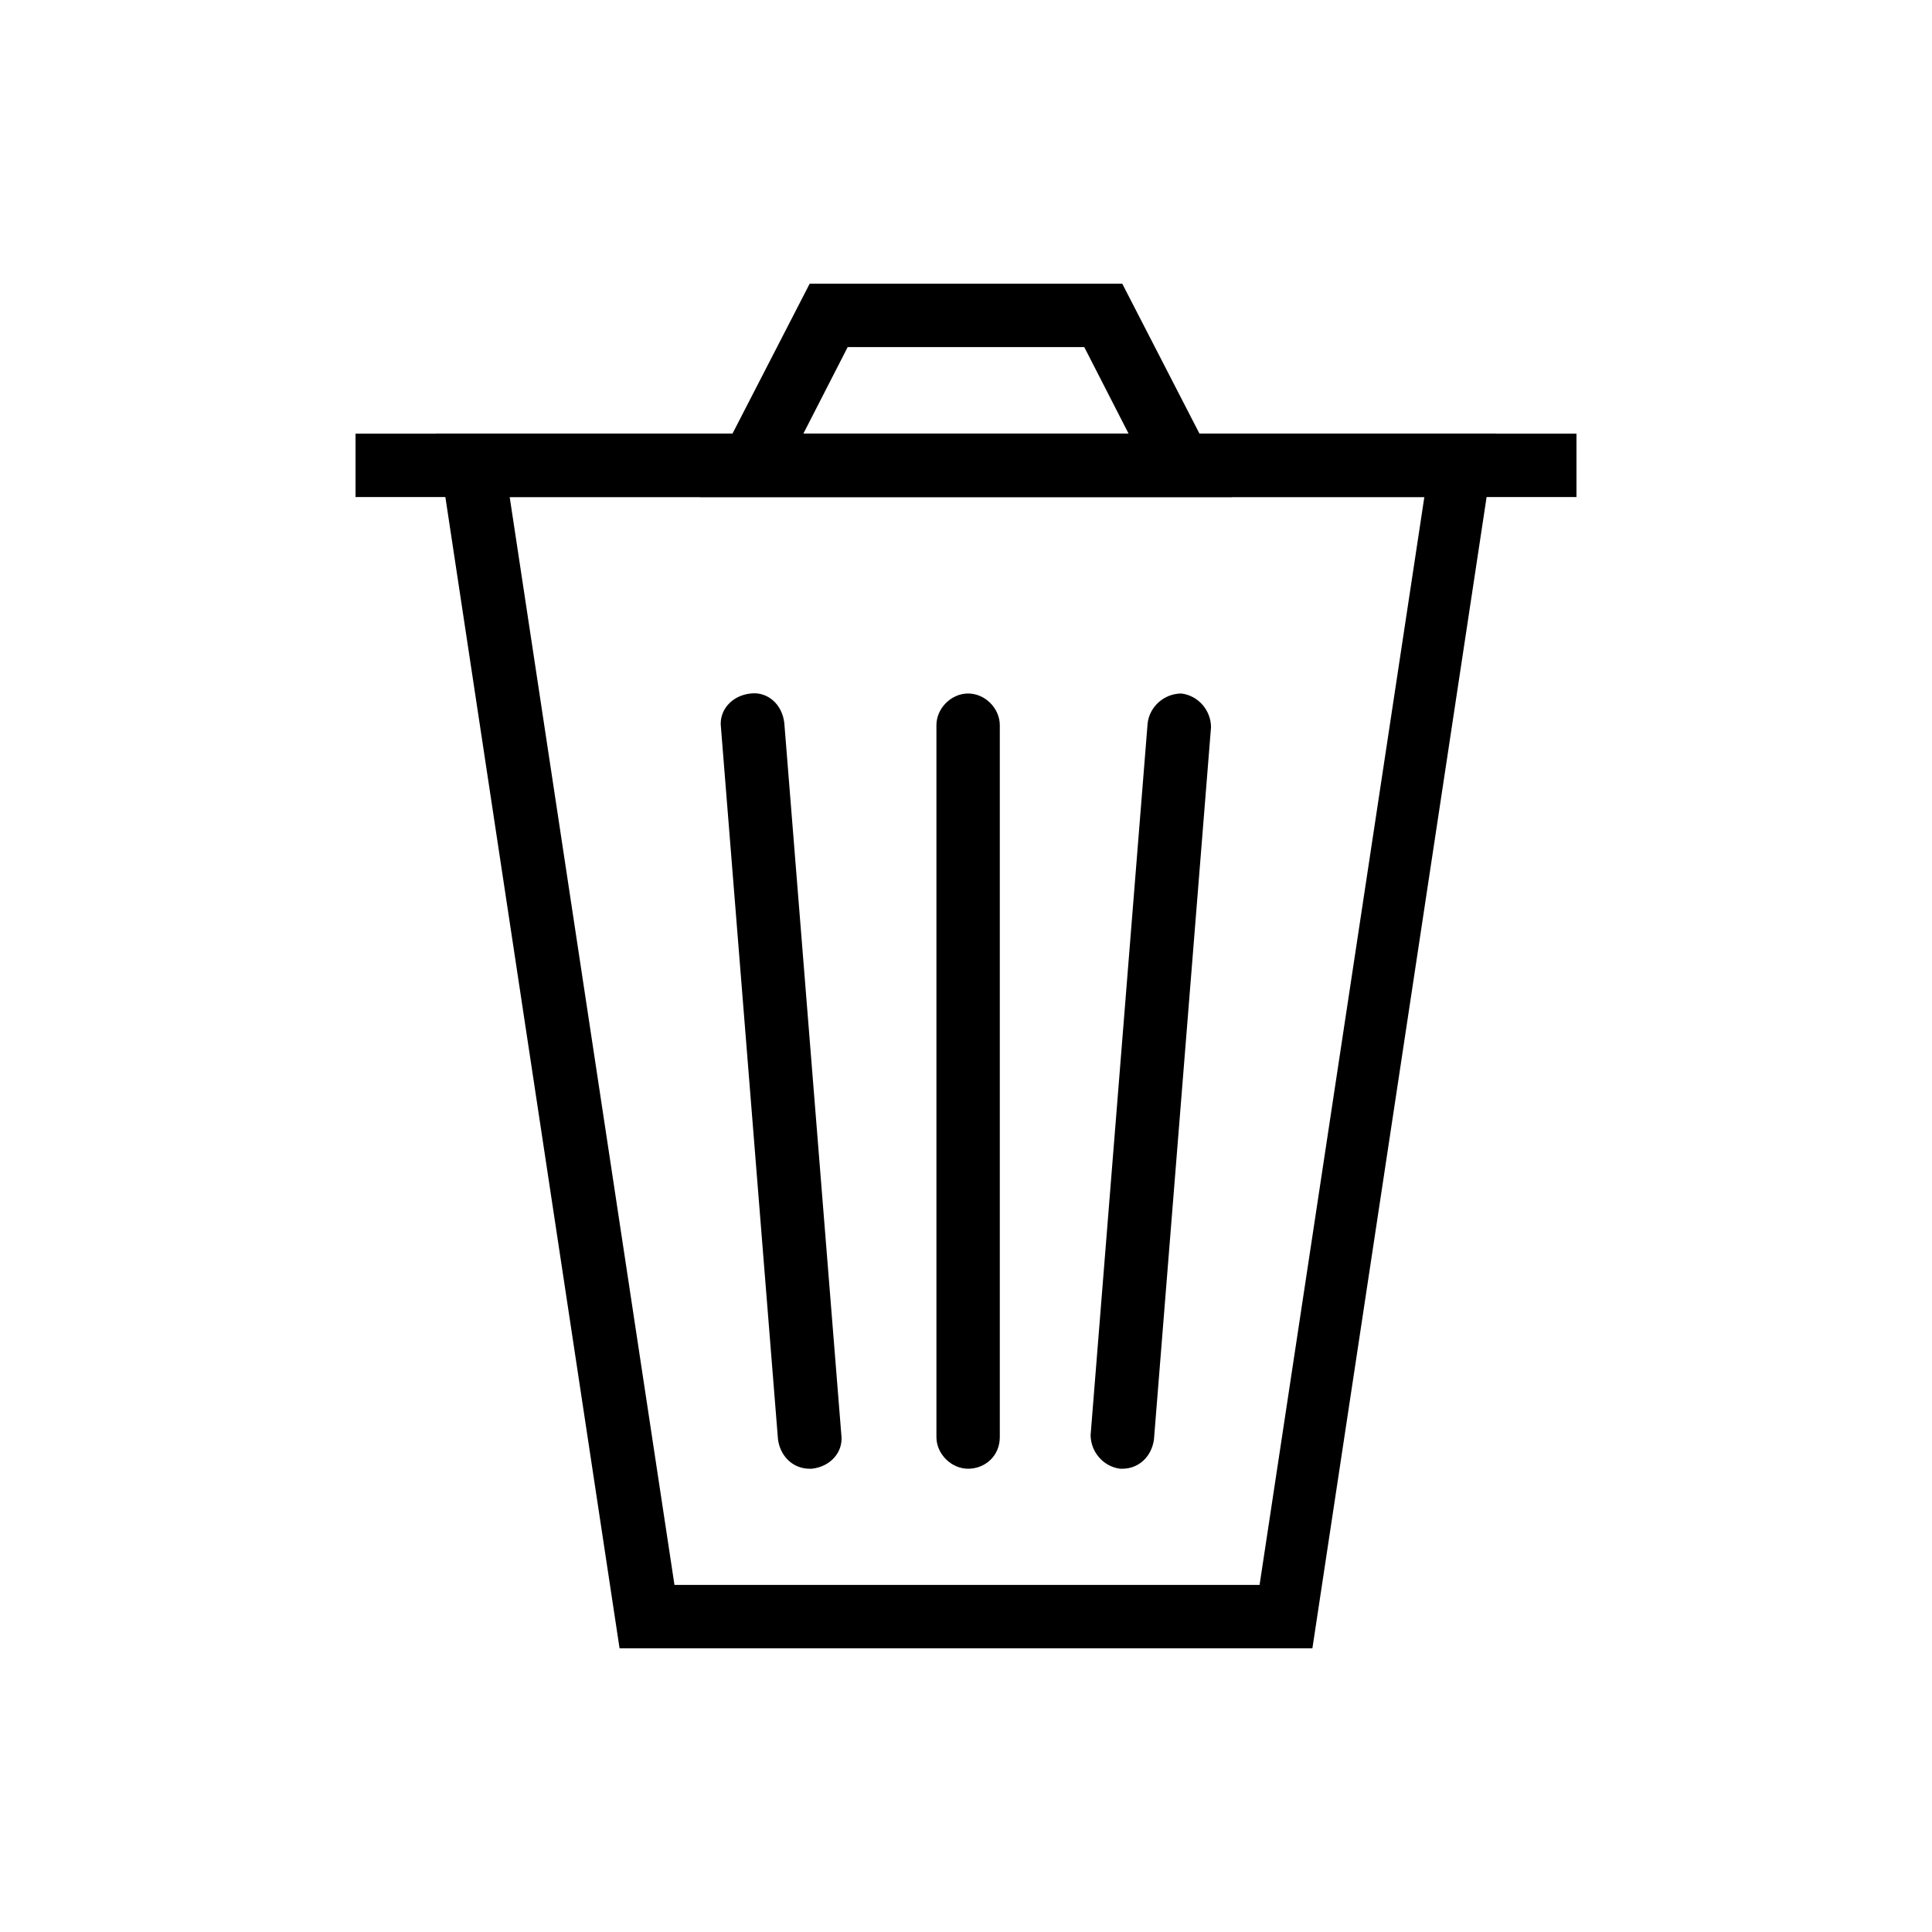
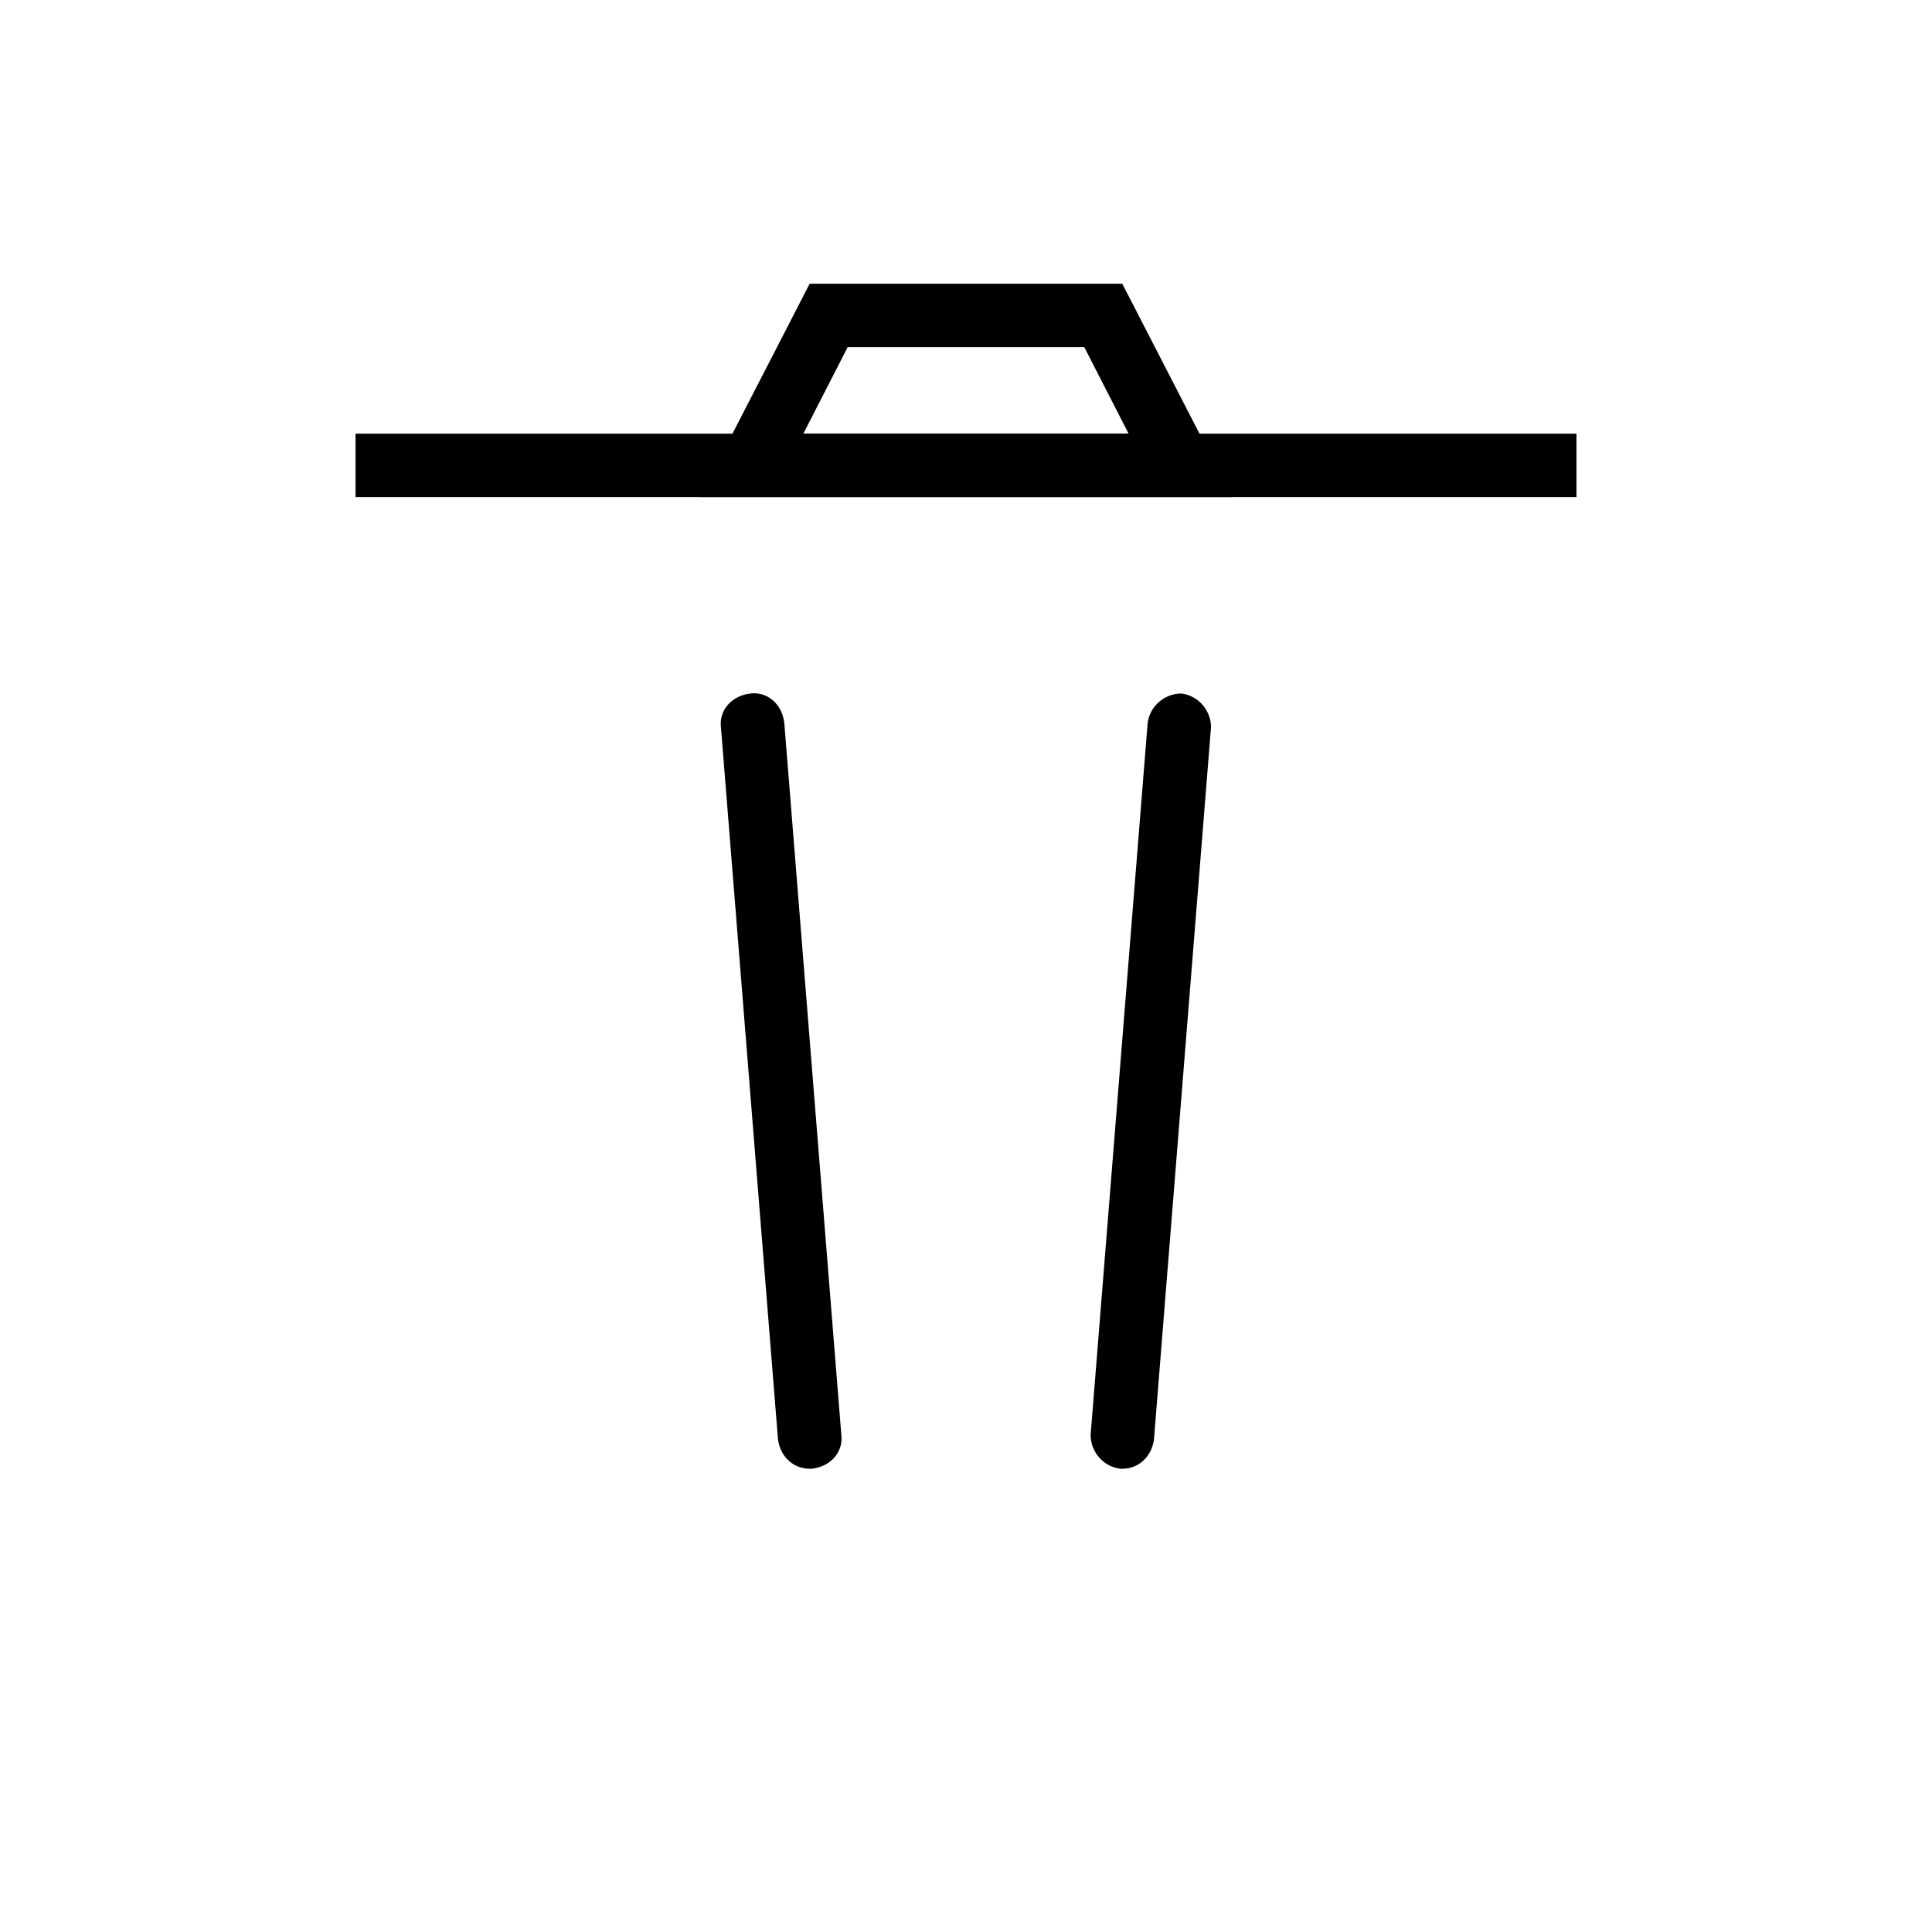
<svg xmlns="http://www.w3.org/2000/svg" fill="#000000" width="800px" height="800px" version="1.1" viewBox="144 144 512 512">
  <g>
-     <path d="m491.8 580.81h-183.61l-48.703-321.88h281.02zm-169.06-16.793h155.06l43.664-288.29h-242.39z" />
    <path d="m238.22 258.93h323.56v16.793h-323.56z" />
    <path d="m470.53 275.73h-141.07l29.109-56.539h82.848zm-113.64-16.793h86.207l-11.754-22.953h-62.699z" />
-     <path d="m400.56 533.23c-4.477 0-8.398-3.918-8.398-8.398v-188.65c0-4.477 3.918-8.398 8.398-8.398 4.477 0 8.398 3.918 8.398 8.398v188.65c0 5.043-3.922 8.398-8.398 8.398z" />
    <path d="m441.42 533.23h-0.559c-4.477-0.559-7.836-4.477-7.836-8.957l15.113-188.65c0.559-4.477 4.477-7.836 8.957-7.836 4.477 0.559 7.836 4.477 7.836 8.957l-15.113 188.65c-0.559 4.481-3.918 7.836-8.398 7.836z" />
    <path d="m358.57 533.23c-4.477 0-7.836-3.359-8.398-7.836l-15.113-188.65c-0.559-4.477 2.801-8.398 7.836-8.957 4.477-0.559 8.398 2.801 8.957 7.836l15.113 188.65c0.559 4.477-2.801 8.398-7.836 8.957h-0.559z" />
  </g>
</svg>